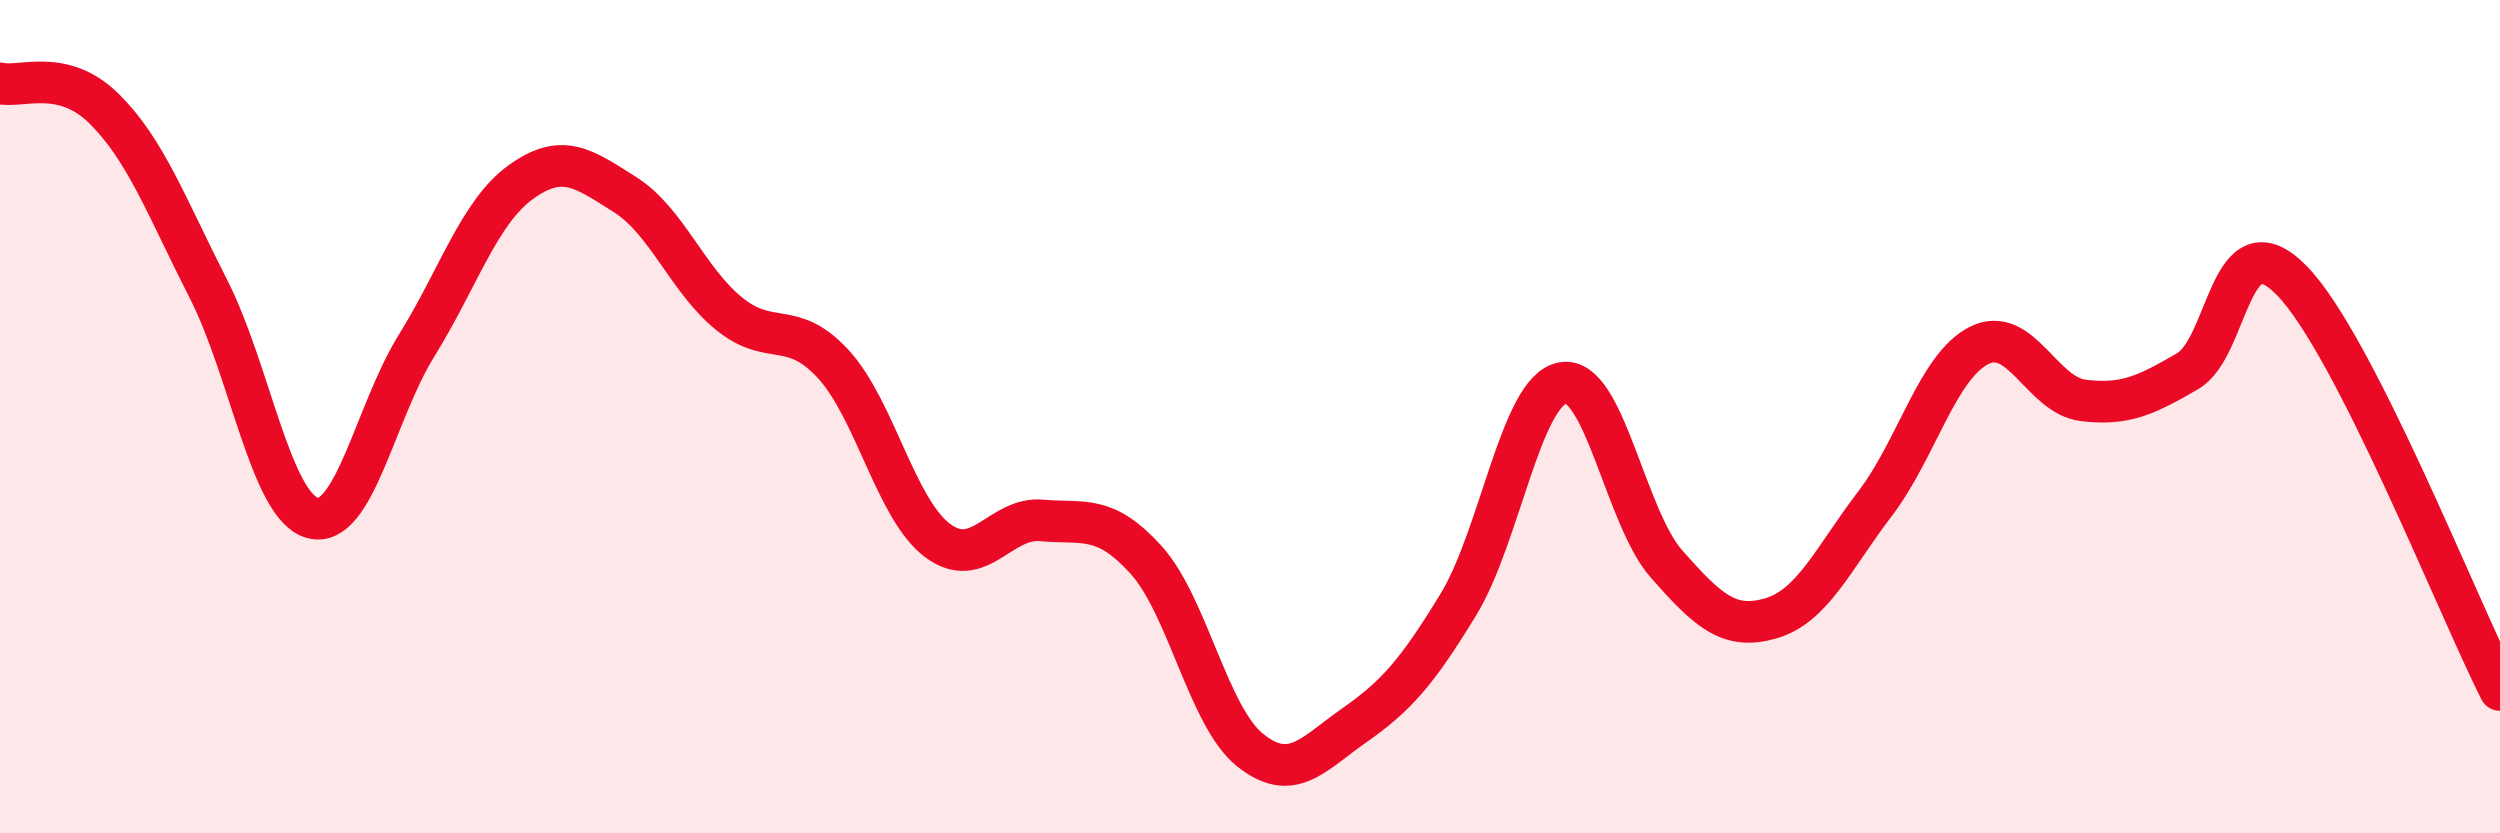
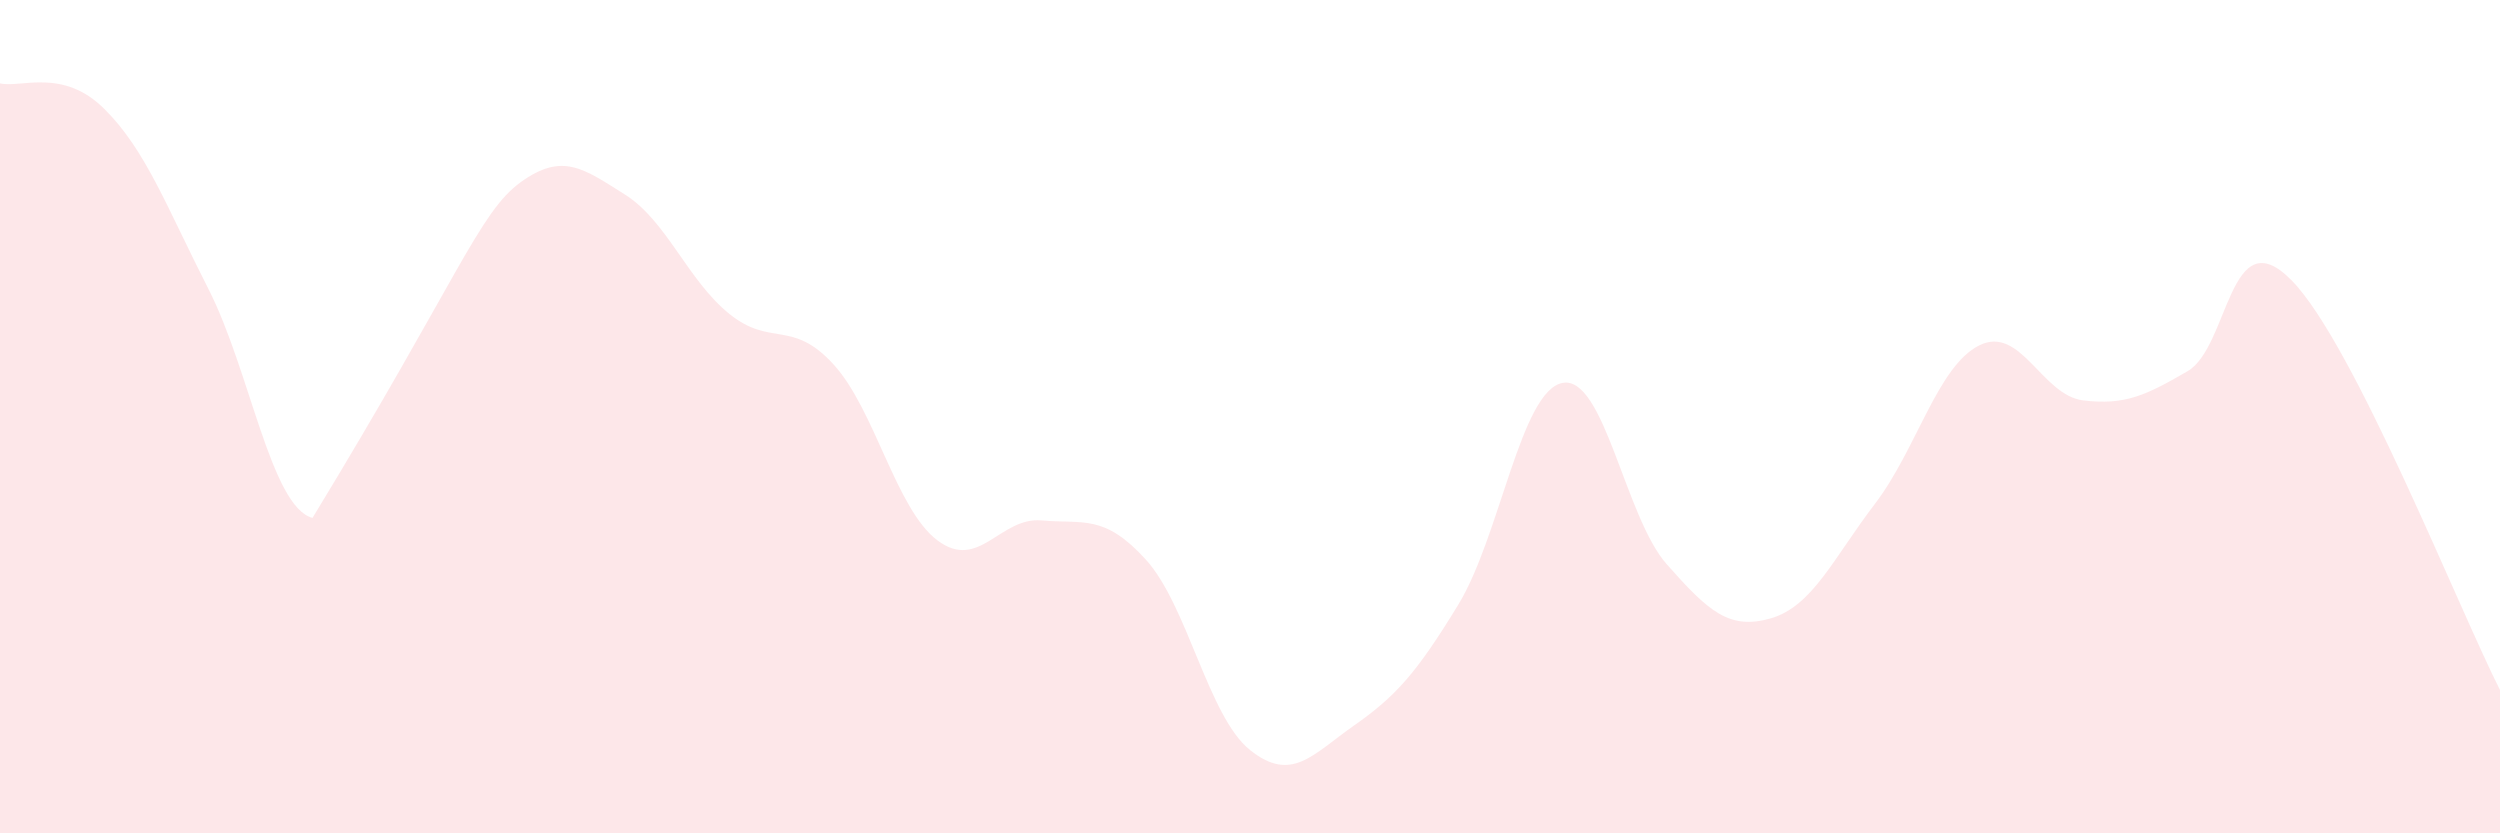
<svg xmlns="http://www.w3.org/2000/svg" width="60" height="20" viewBox="0 0 60 20">
-   <path d="M 0,2 C 0.5,2.12 1.5,1.62 2.5,2.61 C 3.5,3.6 4,4.97 5,6.93 C 6,8.89 6.5,12.16 7.5,12.43 C 8.5,12.7 9,9.9 10,8.29 C 11,6.68 11.5,5.09 12.5,4.37 C 13.5,3.65 14,4.04 15,4.67 C 16,5.3 16.5,6.72 17.5,7.53 C 18.5,8.34 19,7.65 20,8.74 C 21,9.83 21.5,12.22 22.5,12.97 C 23.5,13.72 24,12.4 25,12.49 C 26,12.58 26.5,12.33 27.5,13.43 C 28.5,14.53 29,17.2 30,18 C 31,18.8 31.5,18.11 32.5,17.41 C 33.5,16.71 34,16.15 35,14.51 C 36,12.87 36.5,9.38 37.5,9.19 C 38.5,9 39,12.41 40,13.54 C 41,14.67 41.5,15.13 42.5,14.84 C 43.5,14.55 44,13.4 45,12.09 C 46,10.78 46.5,8.79 47.5,8.29 C 48.5,7.79 49,9.49 50,9.61 C 51,9.73 51.5,9.49 52.5,8.91 C 53.5,8.33 53.5,5.2 55,6.73 C 56.5,8.26 59,14.59 60,16.56L60 20L0 20Z" fill="#EB0A25" opacity="0.1" stroke-linecap="round" stroke-linejoin="round" />
-   <path d="M 0,2 C 0.5,2.12 1.5,1.62 2.5,2.61 C 3.5,3.6 4,4.97 5,6.93 C 6,8.89 6.5,12.16 7.5,12.43 C 8.5,12.7 9,9.9 10,8.29 C 11,6.68 11.5,5.09 12.5,4.37 C 13.5,3.65 14,4.04 15,4.67 C 16,5.3 16.5,6.72 17.5,7.53 C 18.5,8.34 19,7.65 20,8.74 C 21,9.83 21.5,12.22 22.5,12.97 C 23.5,13.72 24,12.4 25,12.49 C 26,12.58 26.5,12.33 27.5,13.43 C 28.5,14.53 29,17.2 30,18 C 31,18.8 31.5,18.11 32.5,17.41 C 33.5,16.71 34,16.15 35,14.51 C 36,12.87 36.5,9.38 37.5,9.19 C 38.5,9 39,12.41 40,13.54 C 41,14.67 41.5,15.13 42.5,14.84 C 43.5,14.55 44,13.4 45,12.09 C 46,10.78 46.5,8.79 47.5,8.29 C 48.5,7.79 49,9.49 50,9.61 C 51,9.73 51.5,9.49 52.5,8.91 C 53.5,8.33 53.5,5.2 55,6.73 C 56.5,8.26 59,14.59 60,16.56" stroke="#EB0A25" stroke-width="1" fill="none" stroke-linecap="round" stroke-linejoin="round" />
+   <path d="M 0,2 C 0.5,2.12 1.5,1.62 2.5,2.61 C 3.5,3.6 4,4.97 5,6.93 C 6,8.89 6.5,12.16 7.5,12.43 C 11,6.68 11.5,5.09 12.5,4.37 C 13.5,3.65 14,4.04 15,4.67 C 16,5.3 16.5,6.72 17.5,7.53 C 18.5,8.34 19,7.65 20,8.74 C 21,9.83 21.5,12.22 22.5,12.97 C 23.5,13.72 24,12.4 25,12.49 C 26,12.58 26.5,12.33 27.5,13.43 C 28.5,14.53 29,17.2 30,18 C 31,18.8 31.5,18.11 32.5,17.41 C 33.5,16.71 34,16.15 35,14.51 C 36,12.87 36.5,9.38 37.5,9.19 C 38.5,9 39,12.41 40,13.54 C 41,14.67 41.5,15.13 42.5,14.84 C 43.5,14.55 44,13.4 45,12.09 C 46,10.78 46.5,8.79 47.5,8.29 C 48.5,7.79 49,9.49 50,9.61 C 51,9.73 51.5,9.49 52.5,8.91 C 53.5,8.33 53.5,5.2 55,6.73 C 56.5,8.26 59,14.59 60,16.56L60 20L0 20Z" fill="#EB0A25" opacity="0.1" stroke-linecap="round" stroke-linejoin="round" />
</svg>